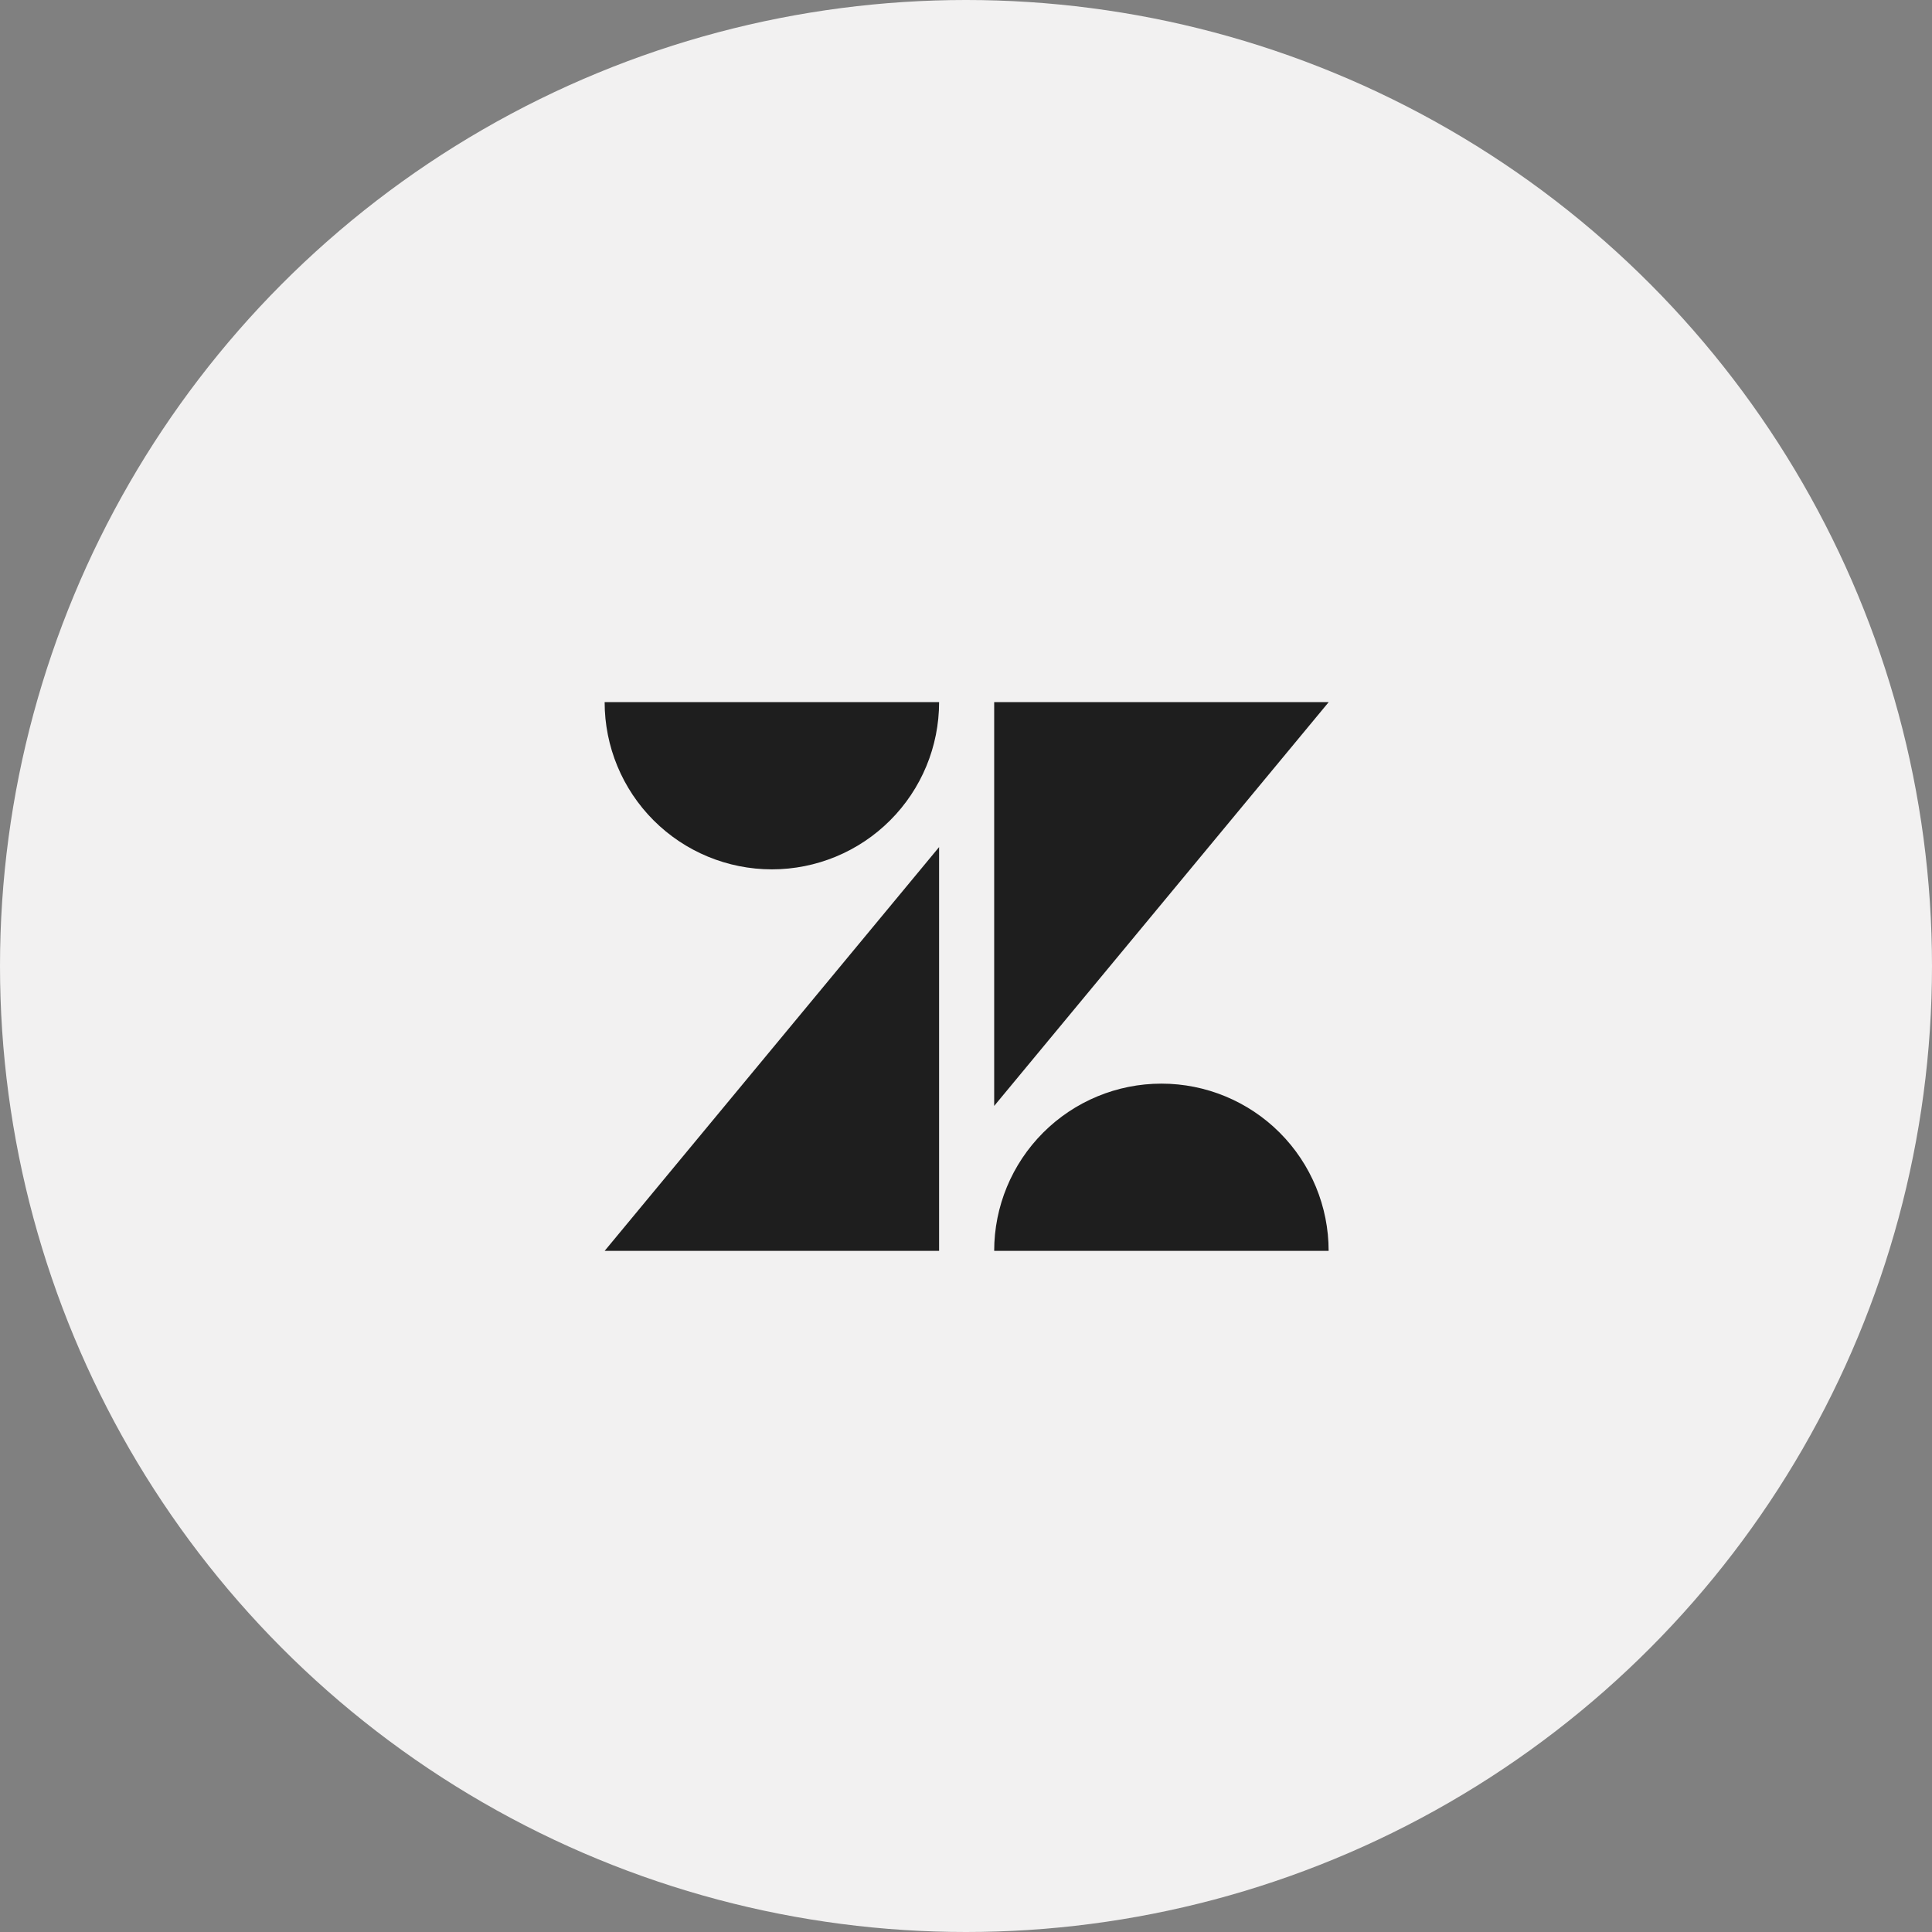
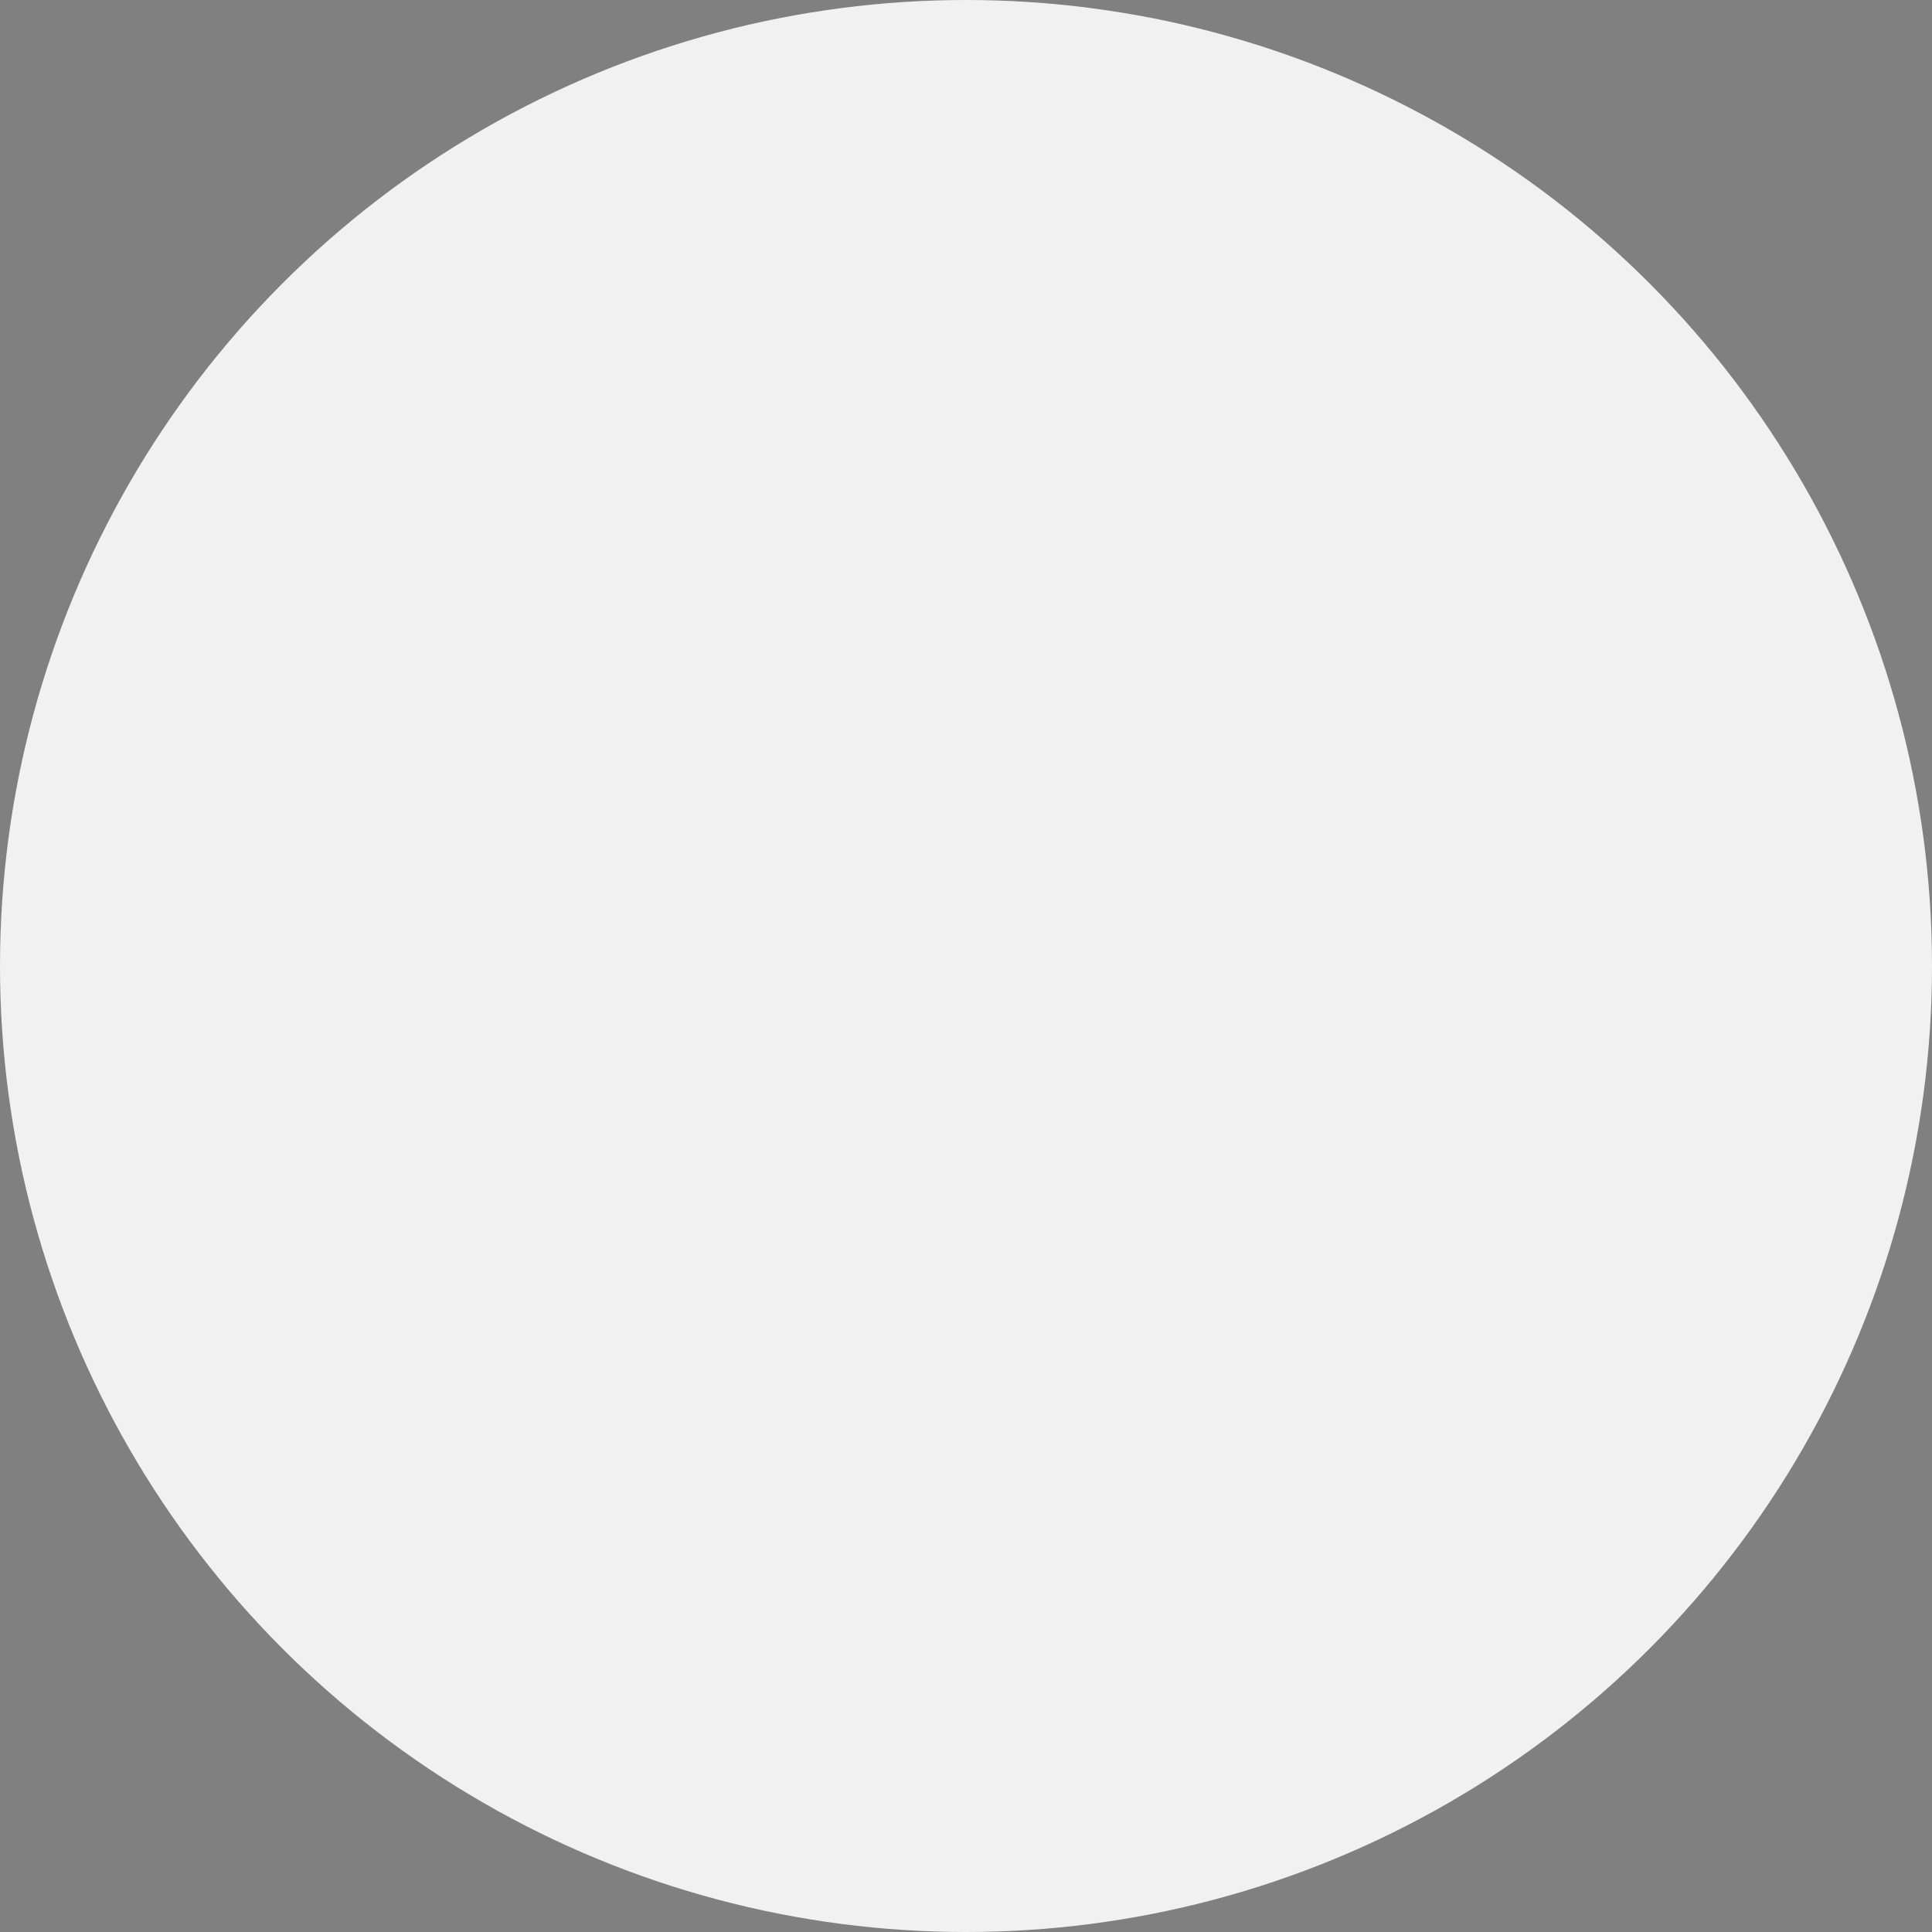
<svg xmlns="http://www.w3.org/2000/svg" width="80" height="80" viewBox="0 0 80 80" fill="none">
  <rect x="0" y="0" width="80" height="80" fill="#808080" stroke="none" />
  <circle cx="40" cy="40" r="40" fill="#F2F1F1" />
-   <path fill-rule="evenodd" clip-rule="evenodd" d="M36.858 33.97C38.157 32.672 38.886 30.911 38.886 29.074H25.037C25.037 30.911 25.767 32.672 27.065 33.97C28.364 35.269 30.125 35.998 31.962 35.998C33.798 35.998 35.559 35.269 36.858 33.97ZM38.886 51.796V35.076L25.037 51.796H38.886ZM41.167 51.796C41.167 49.959 41.897 48.198 43.196 46.899C44.494 45.601 46.255 44.871 48.092 44.871C49.928 44.871 51.69 45.601 52.988 46.899C54.287 48.198 55.016 49.959 55.016 51.796H41.167ZM41.167 29.074V45.794L55.018 29.074H41.167Z" fill="#1E1E1E" />
</svg>